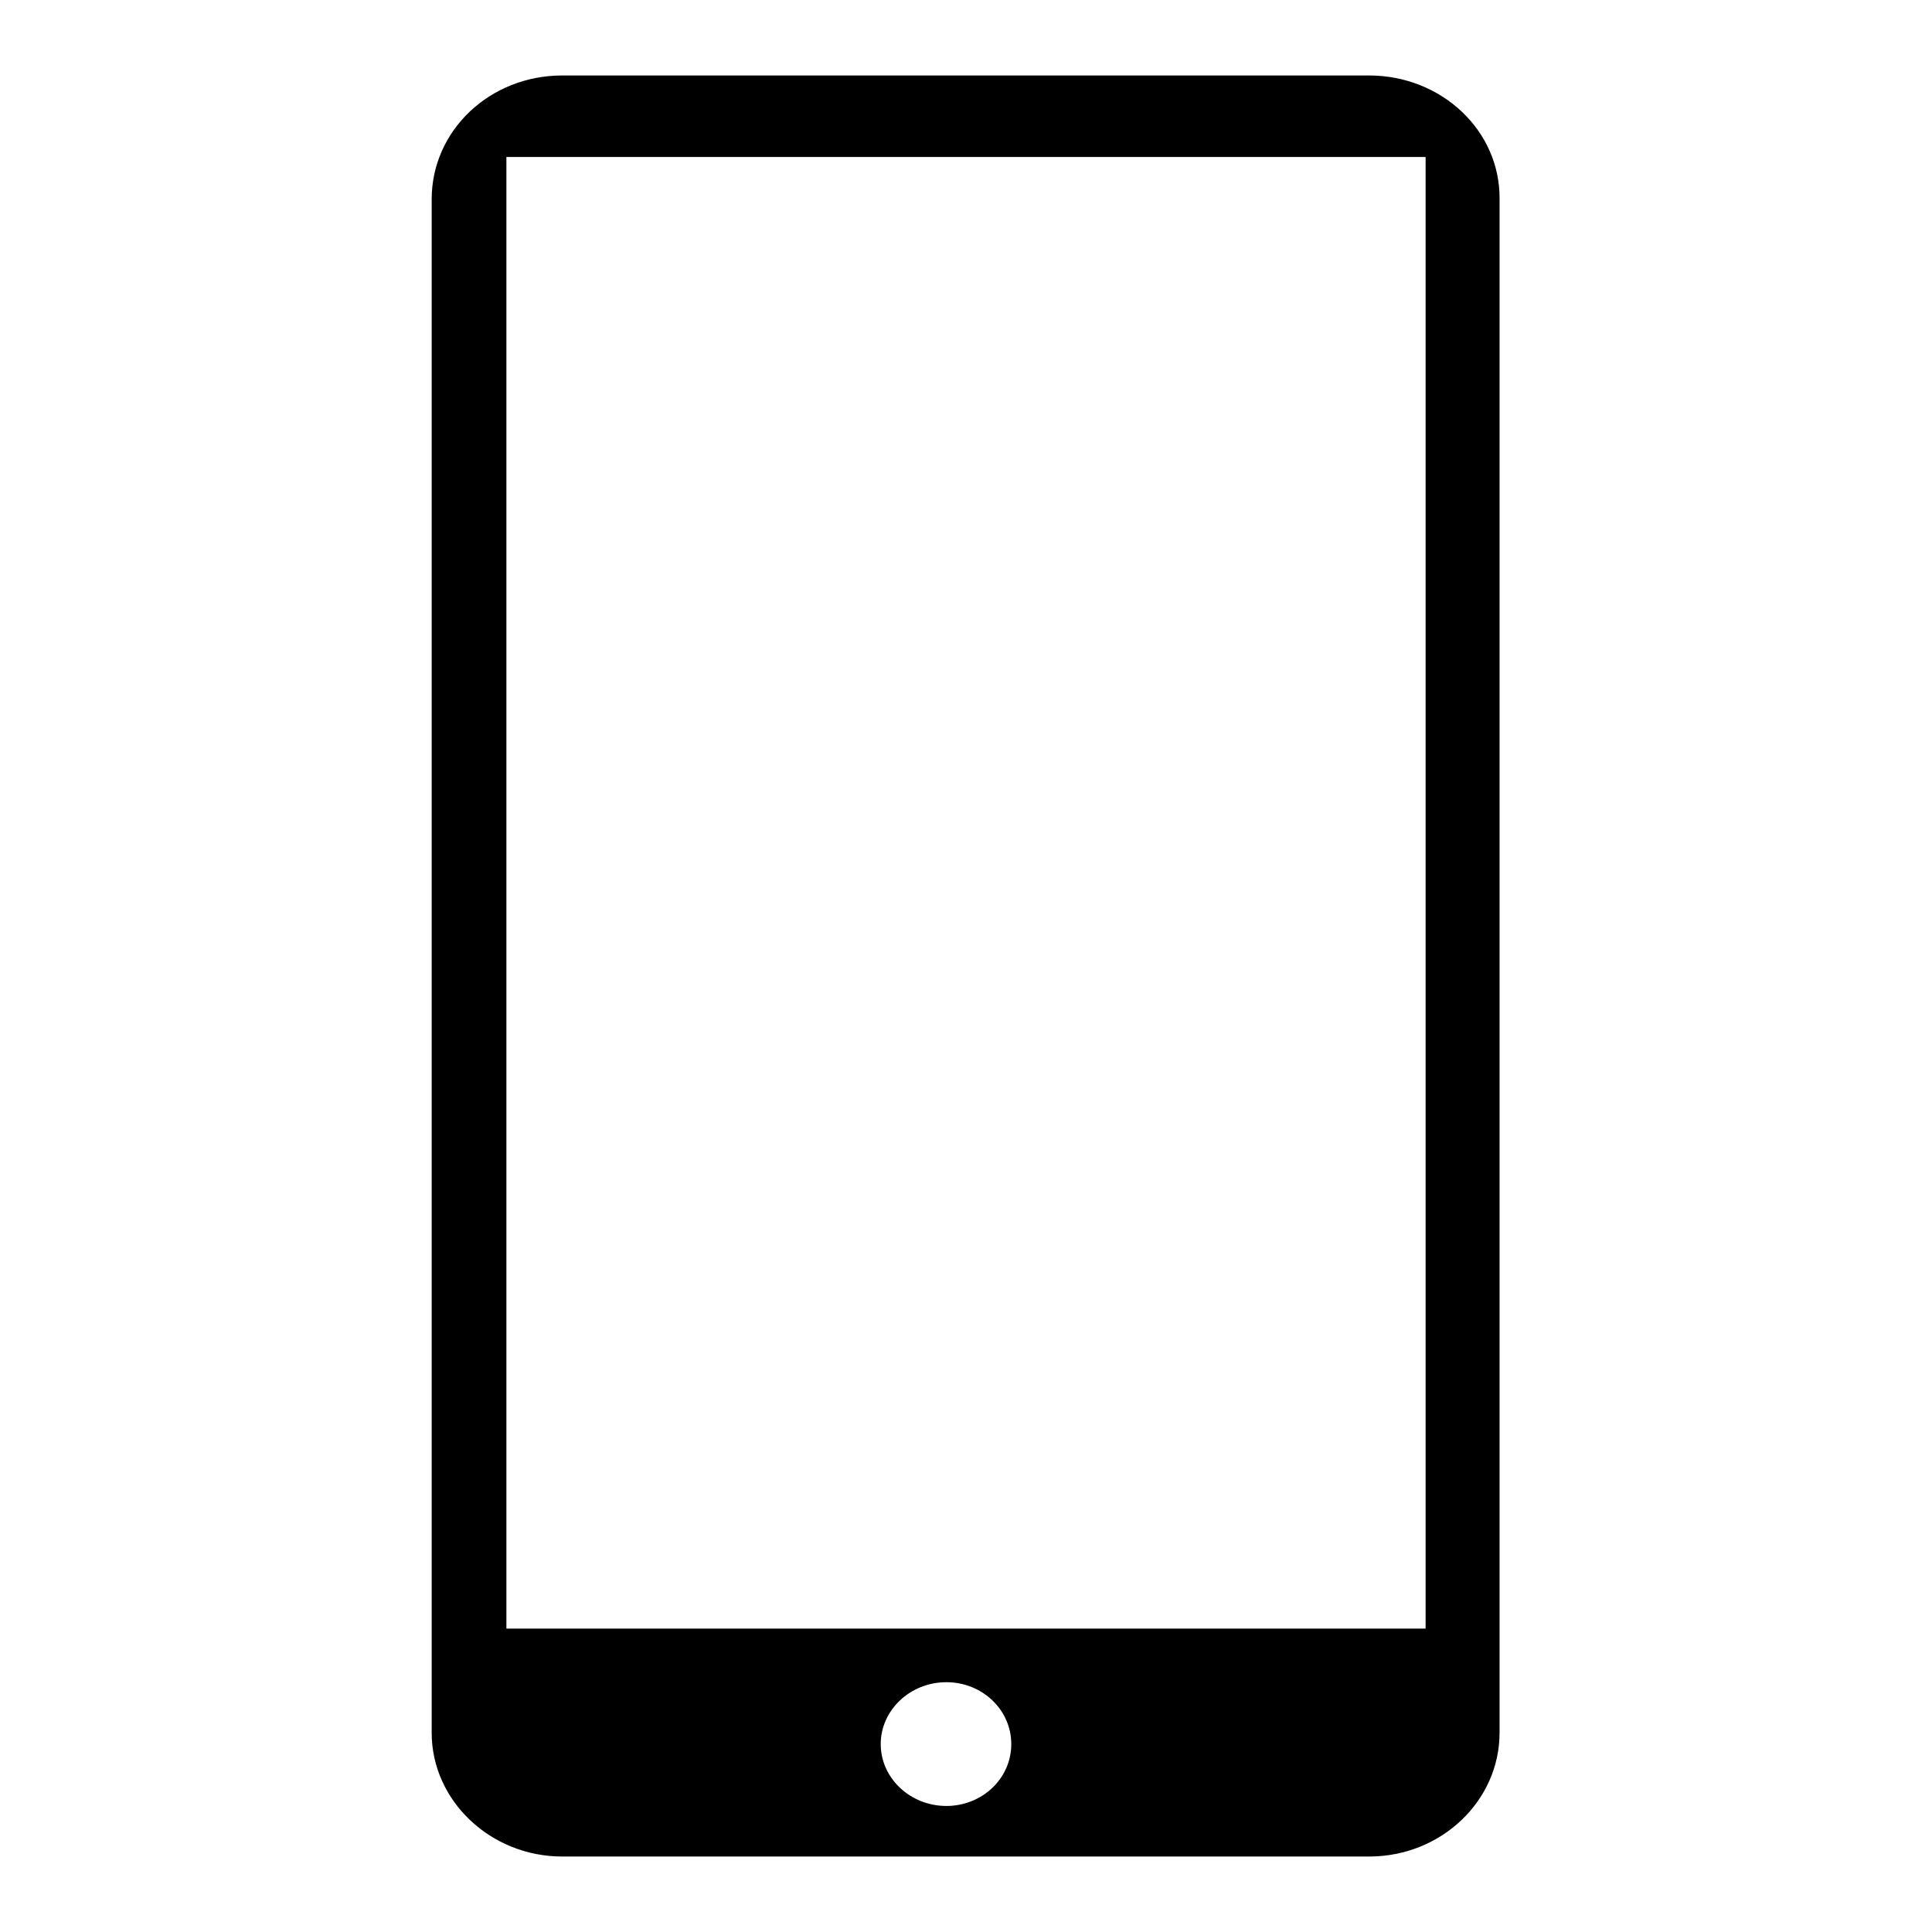
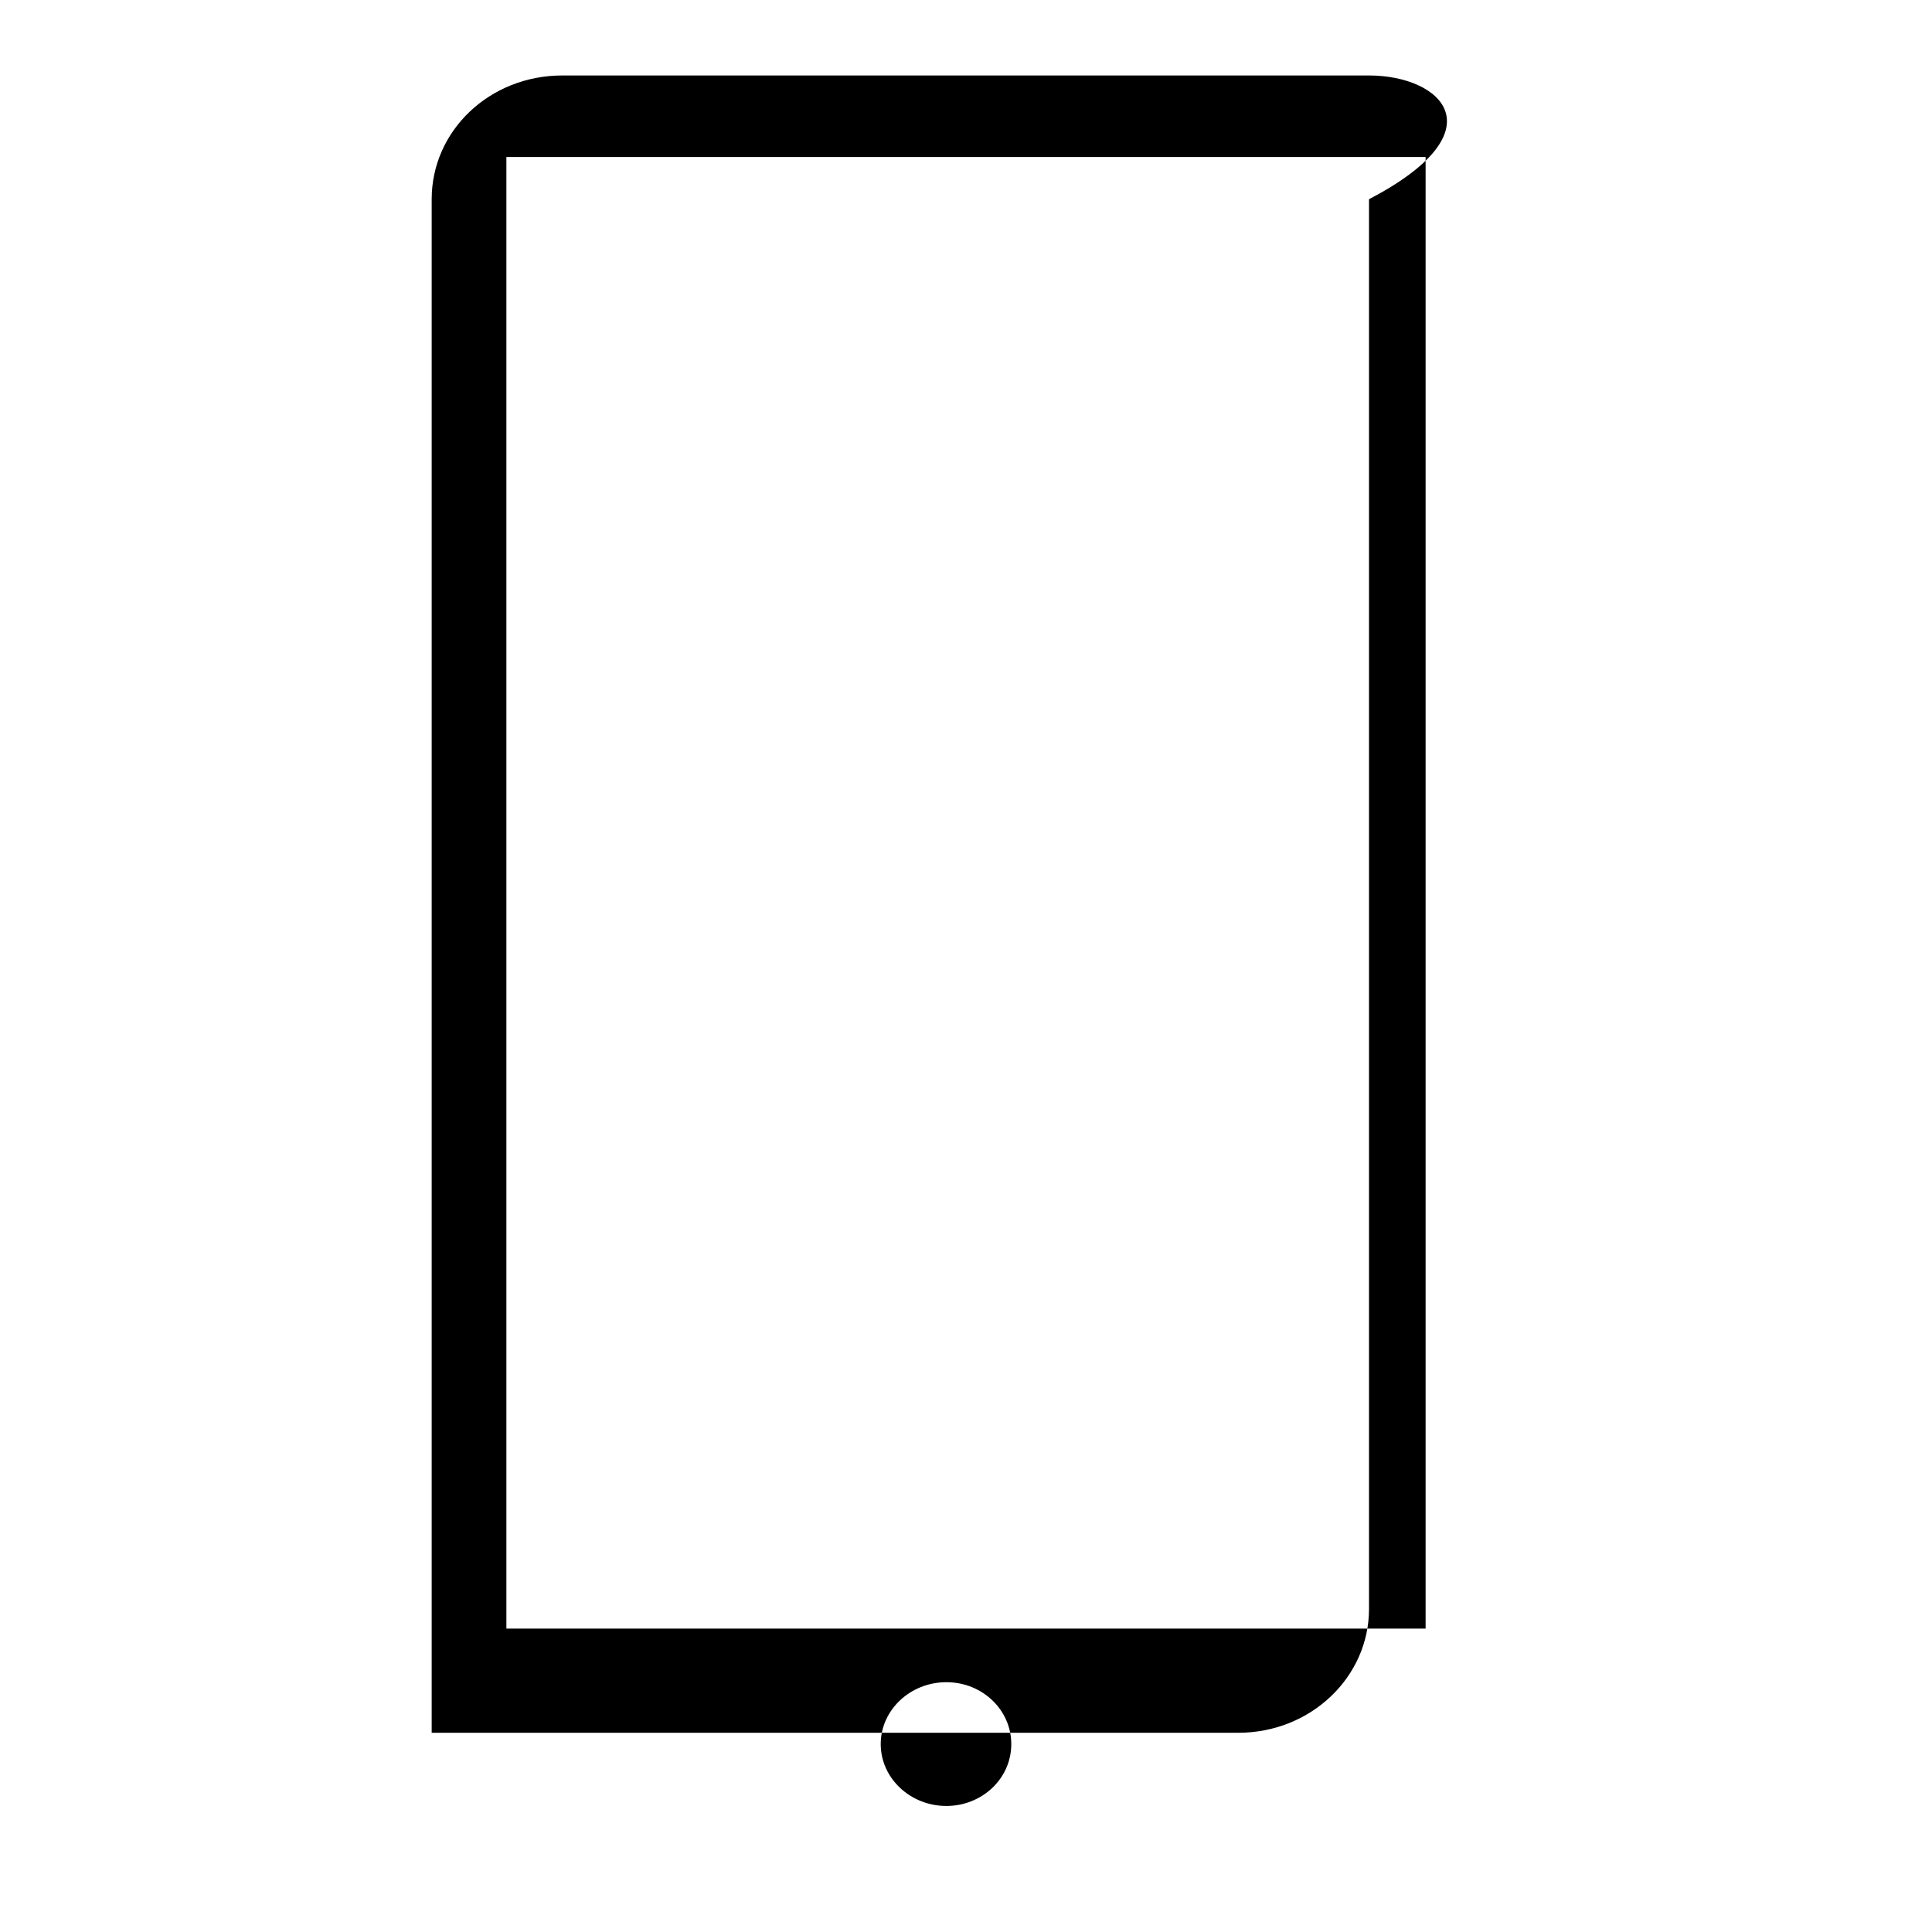
<svg xmlns="http://www.w3.org/2000/svg" version="1.1" x="0px" y="0px" viewBox="0 0 256 256" enable-background="new 0 0 256 256" xml:space="preserve">
  <g>
    <g>
-       <path fill="#000000" d="M181.4,10H74.5c-9.6,0-17.3,7.3-17.3,16.4v203.2c0,9,7.8,16.4,17.3,16.4h106.9c9.6,0,17.3-7.4,17.3-16.4V26.4C198.8,17.3,191,10,181.4,10L181.4,10L181.4,10z M125.4,239.3c-4.8,0-8.7-3.7-8.7-8.2c0-4.5,3.9-8.2,8.7-8.2c4.8,0,8.6,3.7,8.6,8.2C134,235.7,130.1,239.3,125.4,239.3L125.4,239.3L125.4,239.3z M188.9,215.8H67.1v-195h121.8L188.9,215.8L188.9,215.8L188.9,215.8z" />
+       <path fill="#000000" d="M181.4,10H74.5c-9.6,0-17.3,7.3-17.3,16.4v203.2h106.9c9.6,0,17.3-7.4,17.3-16.4V26.4C198.8,17.3,191,10,181.4,10L181.4,10L181.4,10z M125.4,239.3c-4.8,0-8.7-3.7-8.7-8.2c0-4.5,3.9-8.2,8.7-8.2c4.8,0,8.6,3.7,8.6,8.2C134,235.7,130.1,239.3,125.4,239.3L125.4,239.3L125.4,239.3z M188.9,215.8H67.1v-195h121.8L188.9,215.8L188.9,215.8L188.9,215.8z" />
    </g>
  </g>
</svg>